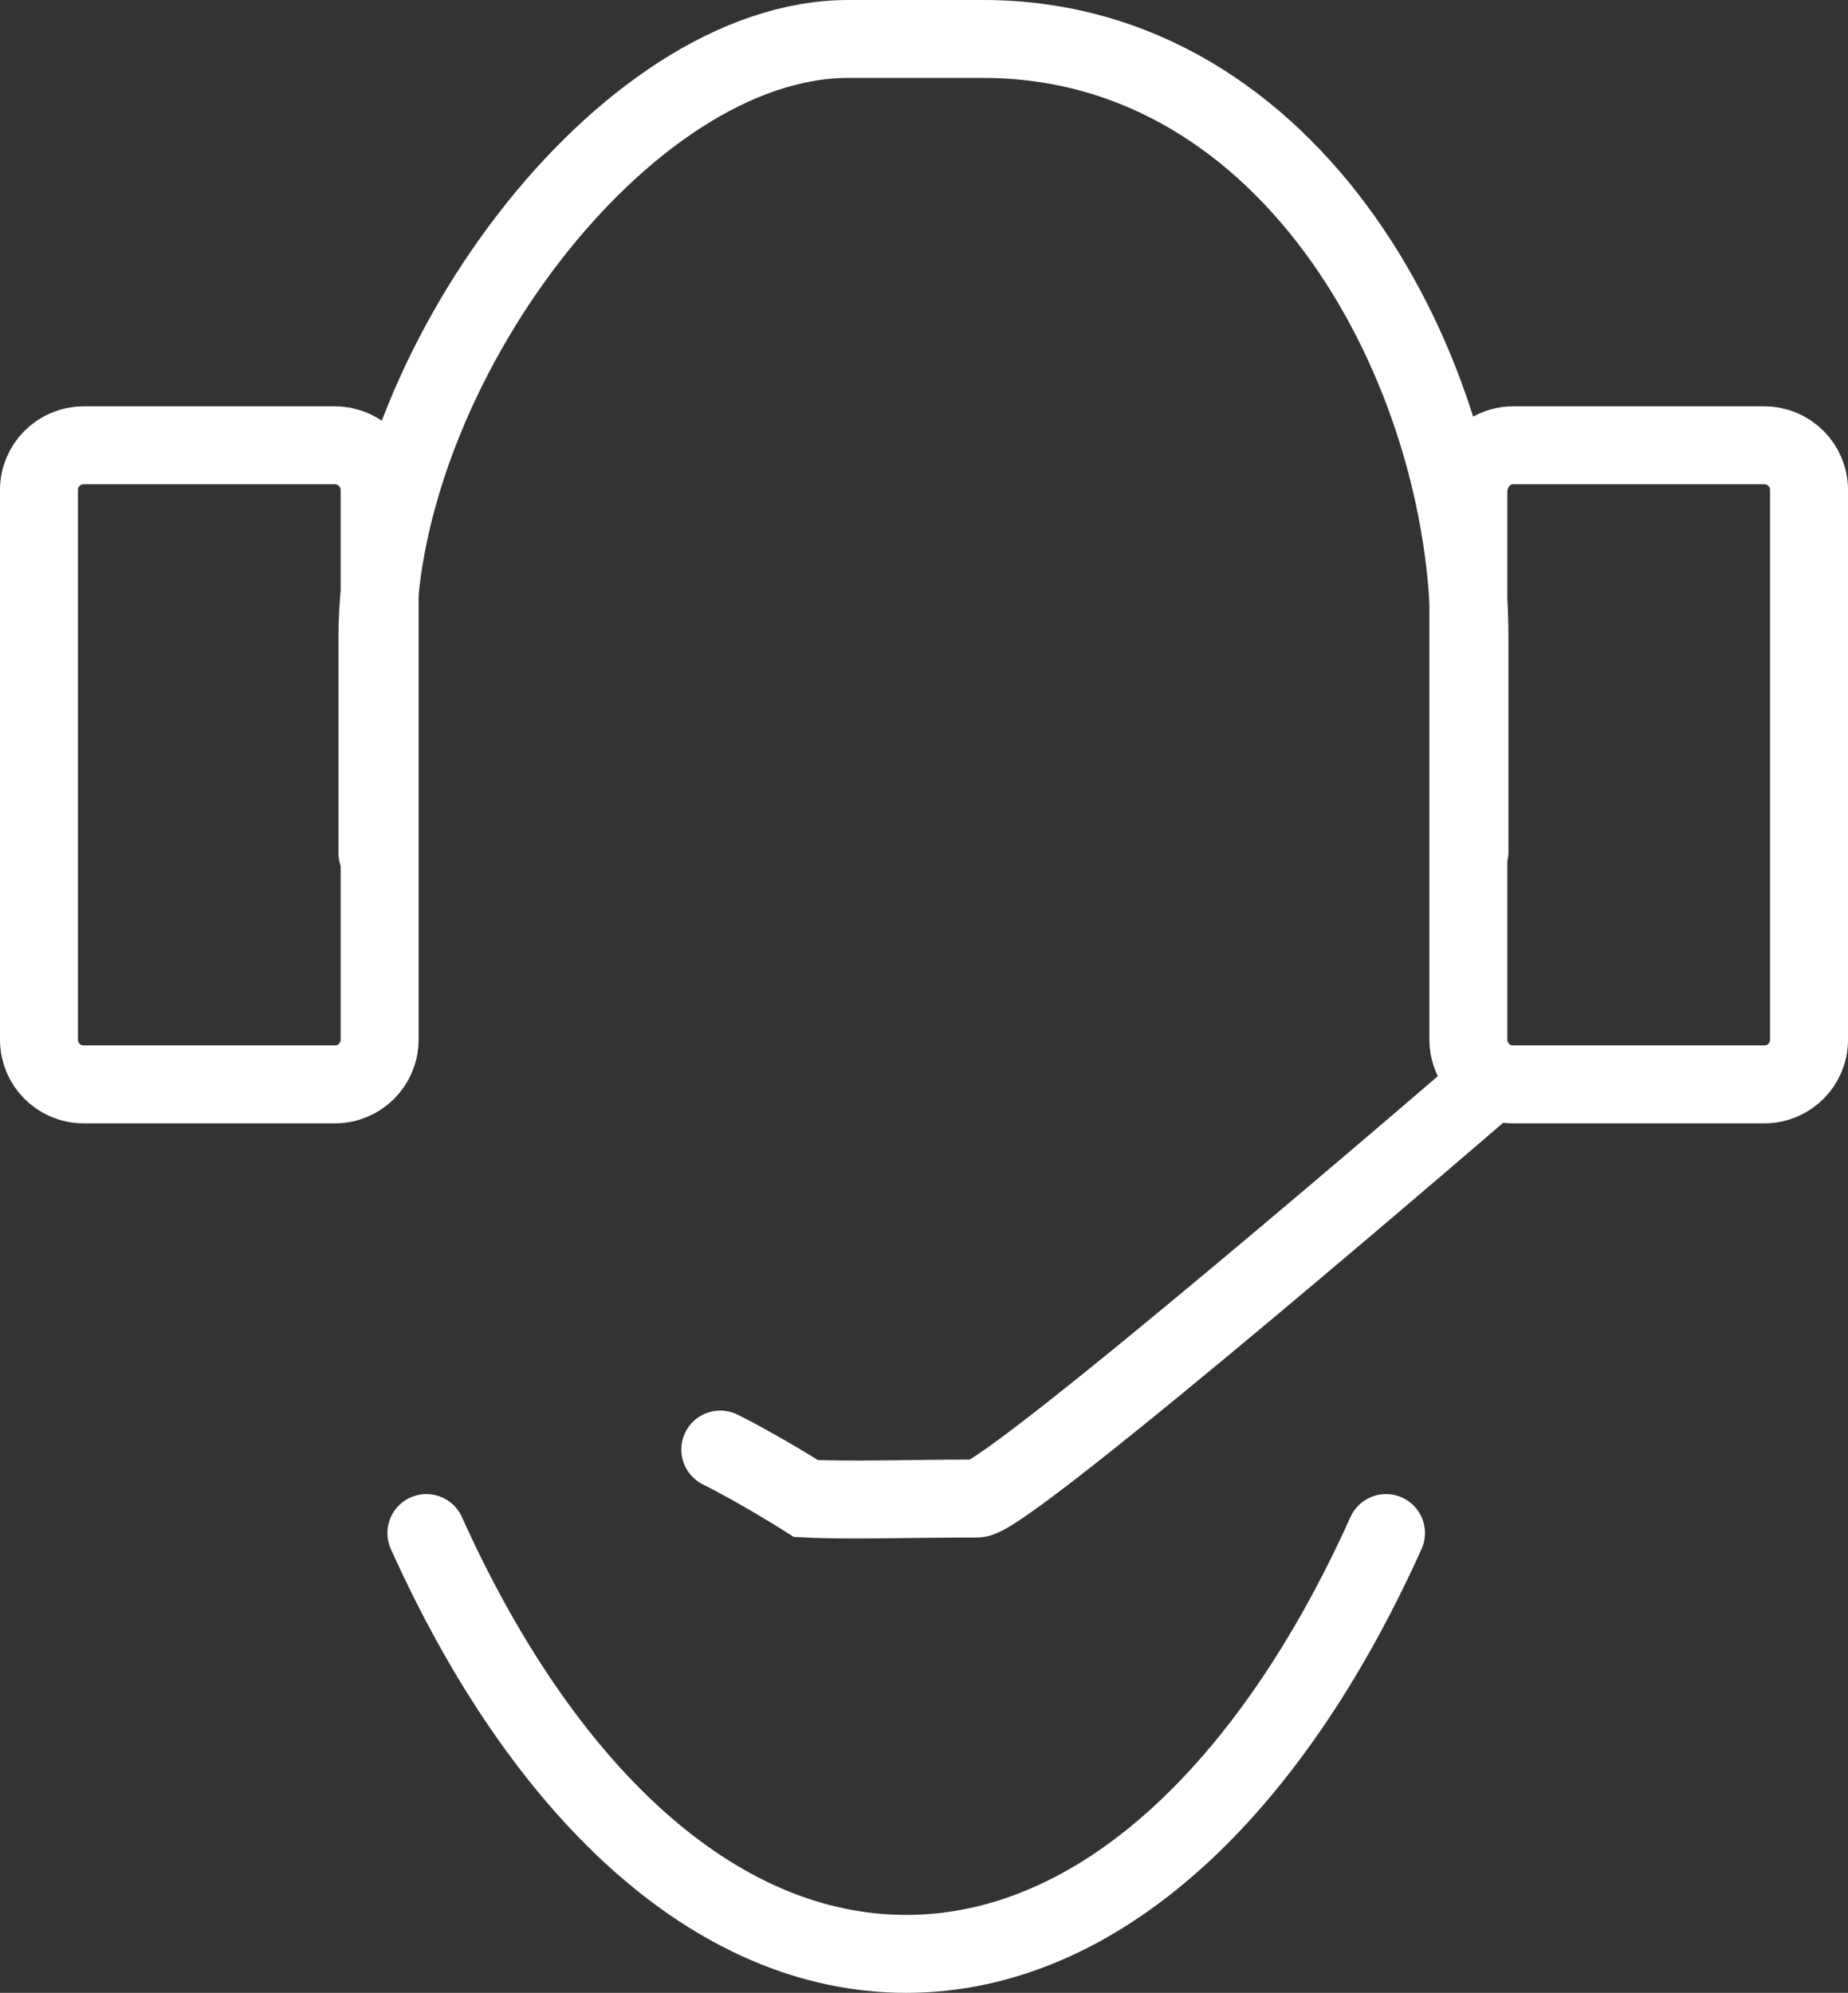
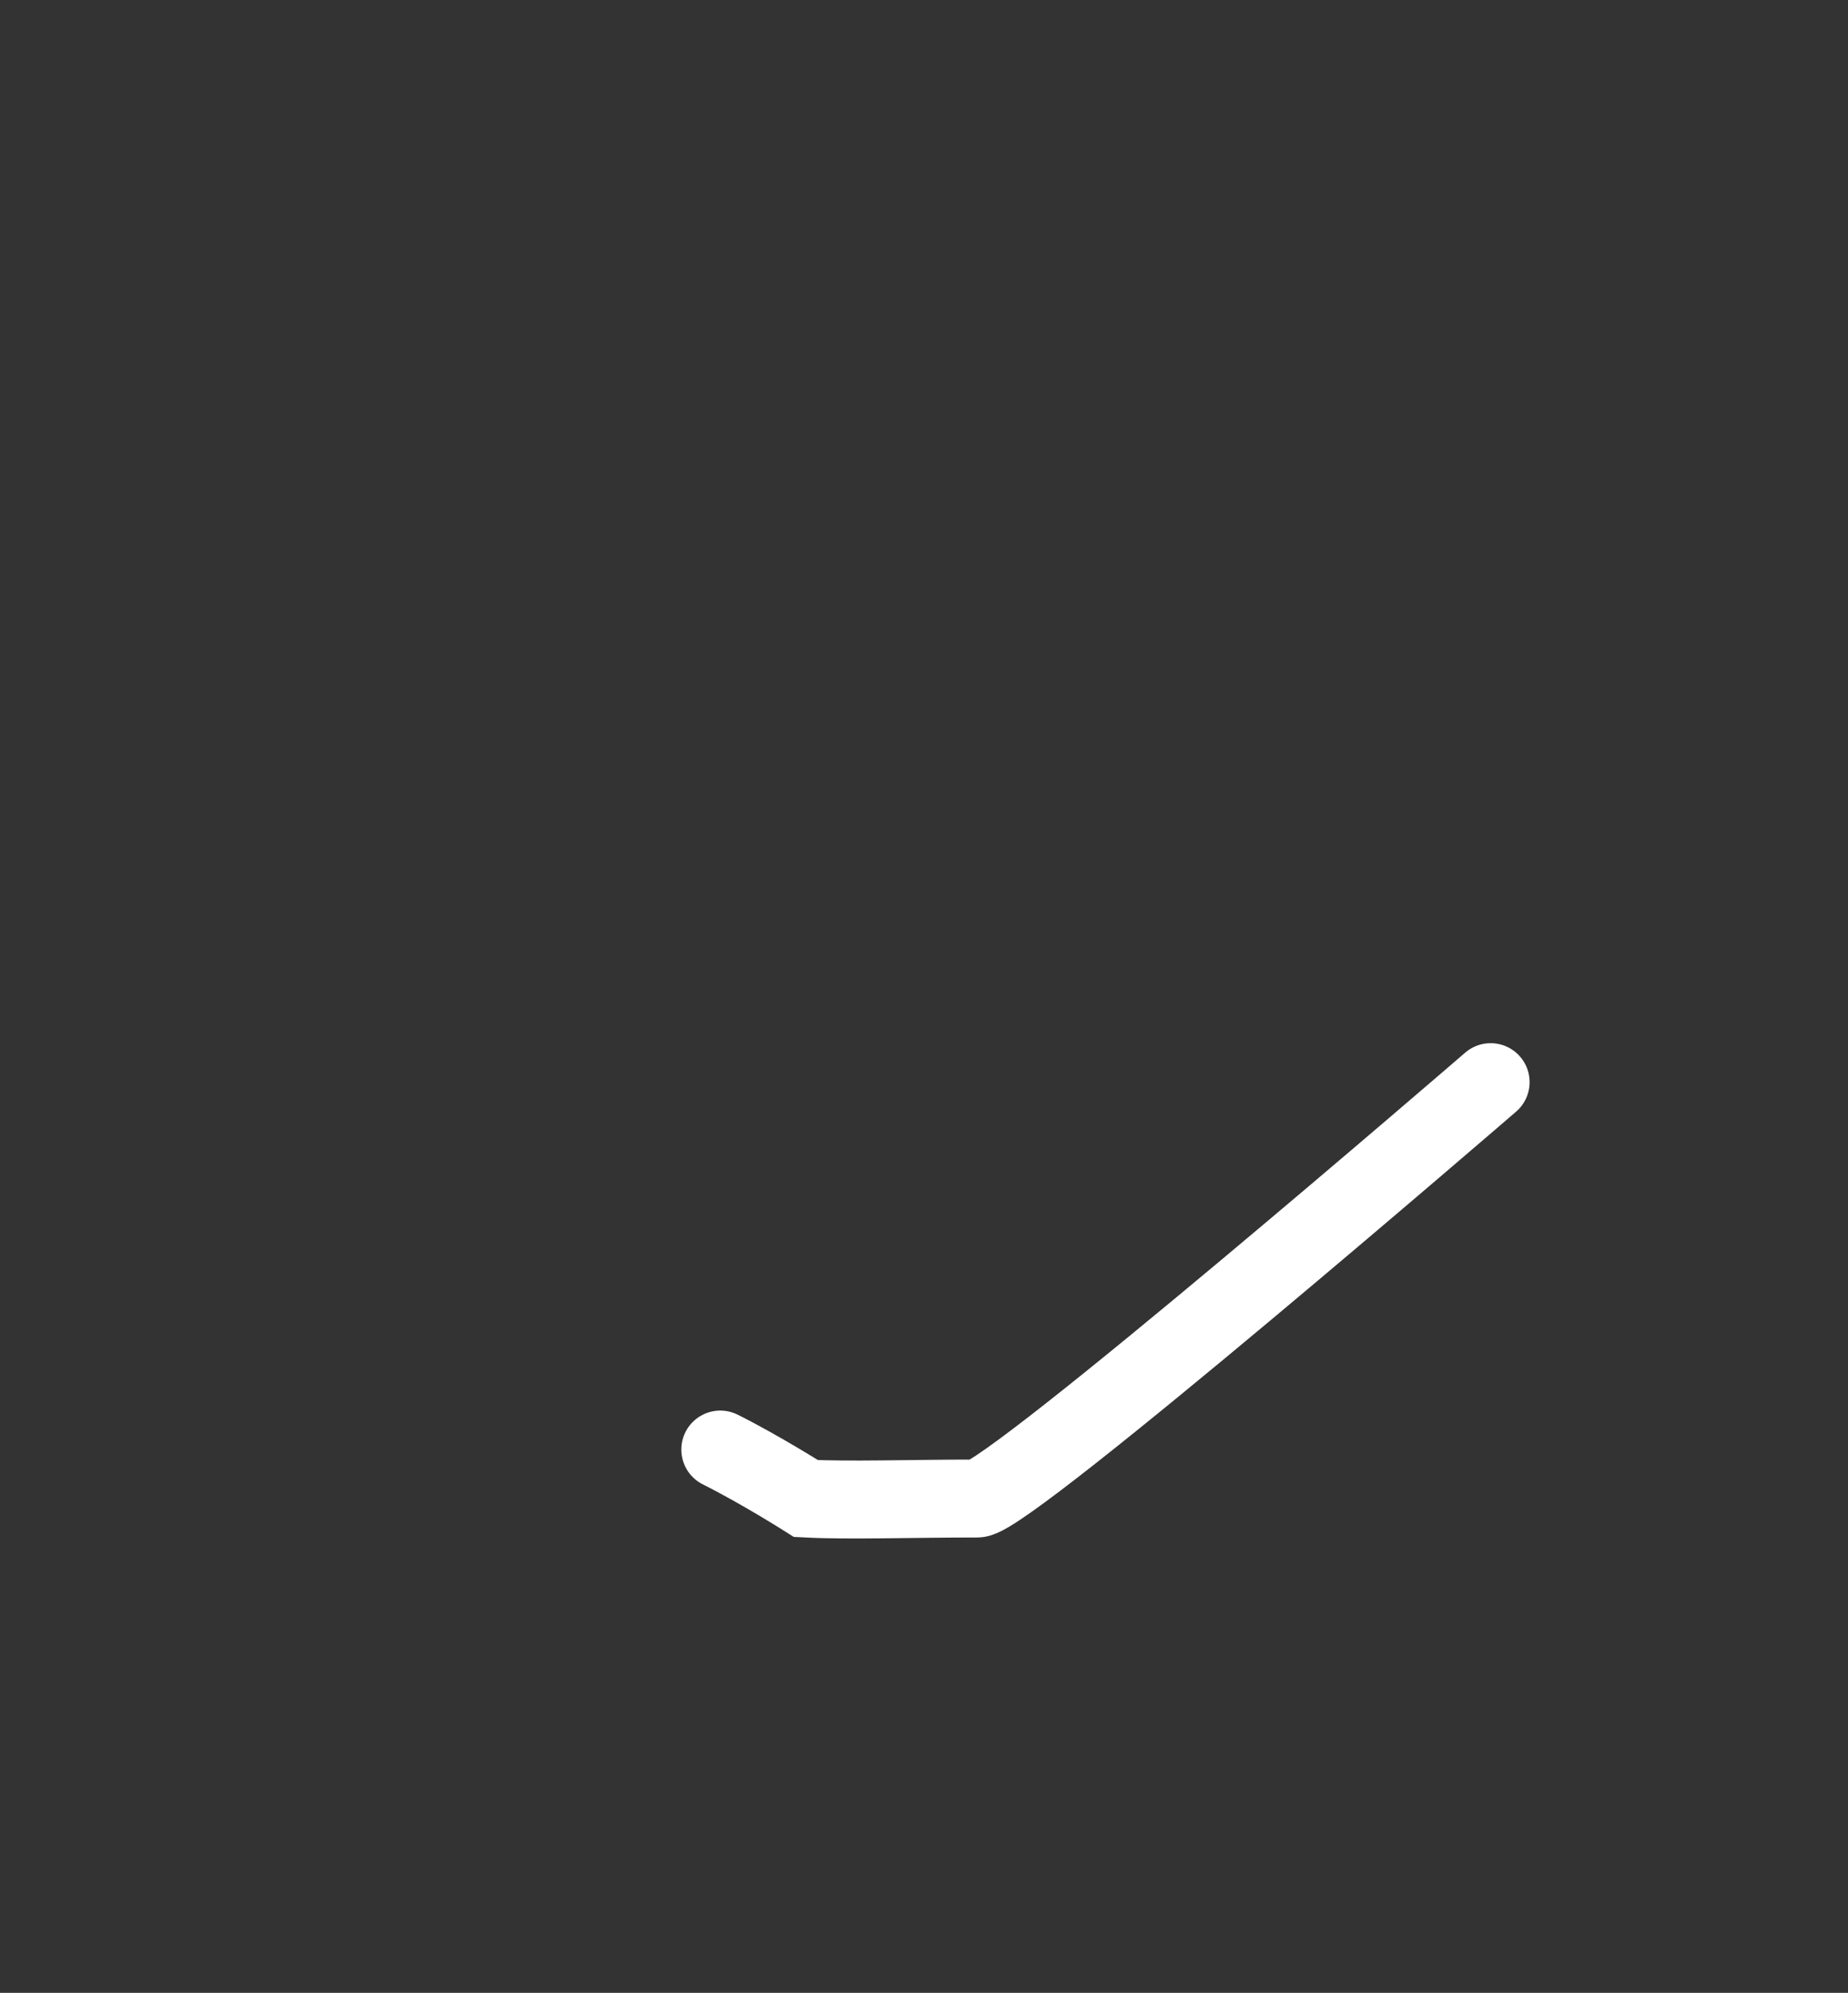
<svg xmlns="http://www.w3.org/2000/svg" version="1.1" id="Ebene_1" x="0px" y="0px" viewBox="0 0 166 179" style="enable-background:new 0 0 166 179;" xml:space="preserve">
  <rect x="0" y="0" width="166" height="179" fill="#333333" stroke="none" />
  <style type="text/css">
	.st0{fill:none;stroke:#FFFFFF;stroke-width:7;stroke-linecap:round;}
</style>
  <g id="Ebene_2_00000075133560129807864020000011907124069876401337_">
    <g id="Ebene_1-2">
-       <path id="Pfad_2880" class="st0" d="M124.5,137.7c-10.4,23.1-25.8,37.8-43.1,37.8s-32.7-14.7-43.1-37.8" />
-       <path id="Pfad_2881" class="st0" d="M33.9,76.6V57.3c0-24,22.1-53.8,42.3-53.8h12.1c28,0,43.7,30,43.7,53.8v19.2" />
      <path id="Pfad_2882" class="st0" d="M133.9,97.2c0,0-43.2,37.3-46.1,37.4c-6.1,0-11.5,0.2-15.4,0c0,0-4.1-2.6-7.7-4.4" />
-       <path id="Rechteck_181" class="st0" d="M135.9,40h22.6c2.2,0,4,1.8,4,4v49.4c0,2.2-1.8,4-4,4h-22.6c-2.2,0-4-1.8-4-4V44    C132,41.8,133.7,40,135.9,40z" />
-       <path id="Rechteck_182" class="st0" d="M7.5,40h22.6c2.2,0,4,1.8,4,4v49.4c0,2.2-1.8,4-4,4H7.5c-2.2,0-4-1.8-4-4V44    C3.5,41.8,5.3,40,7.5,40z" />
    </g>
  </g>
</svg>